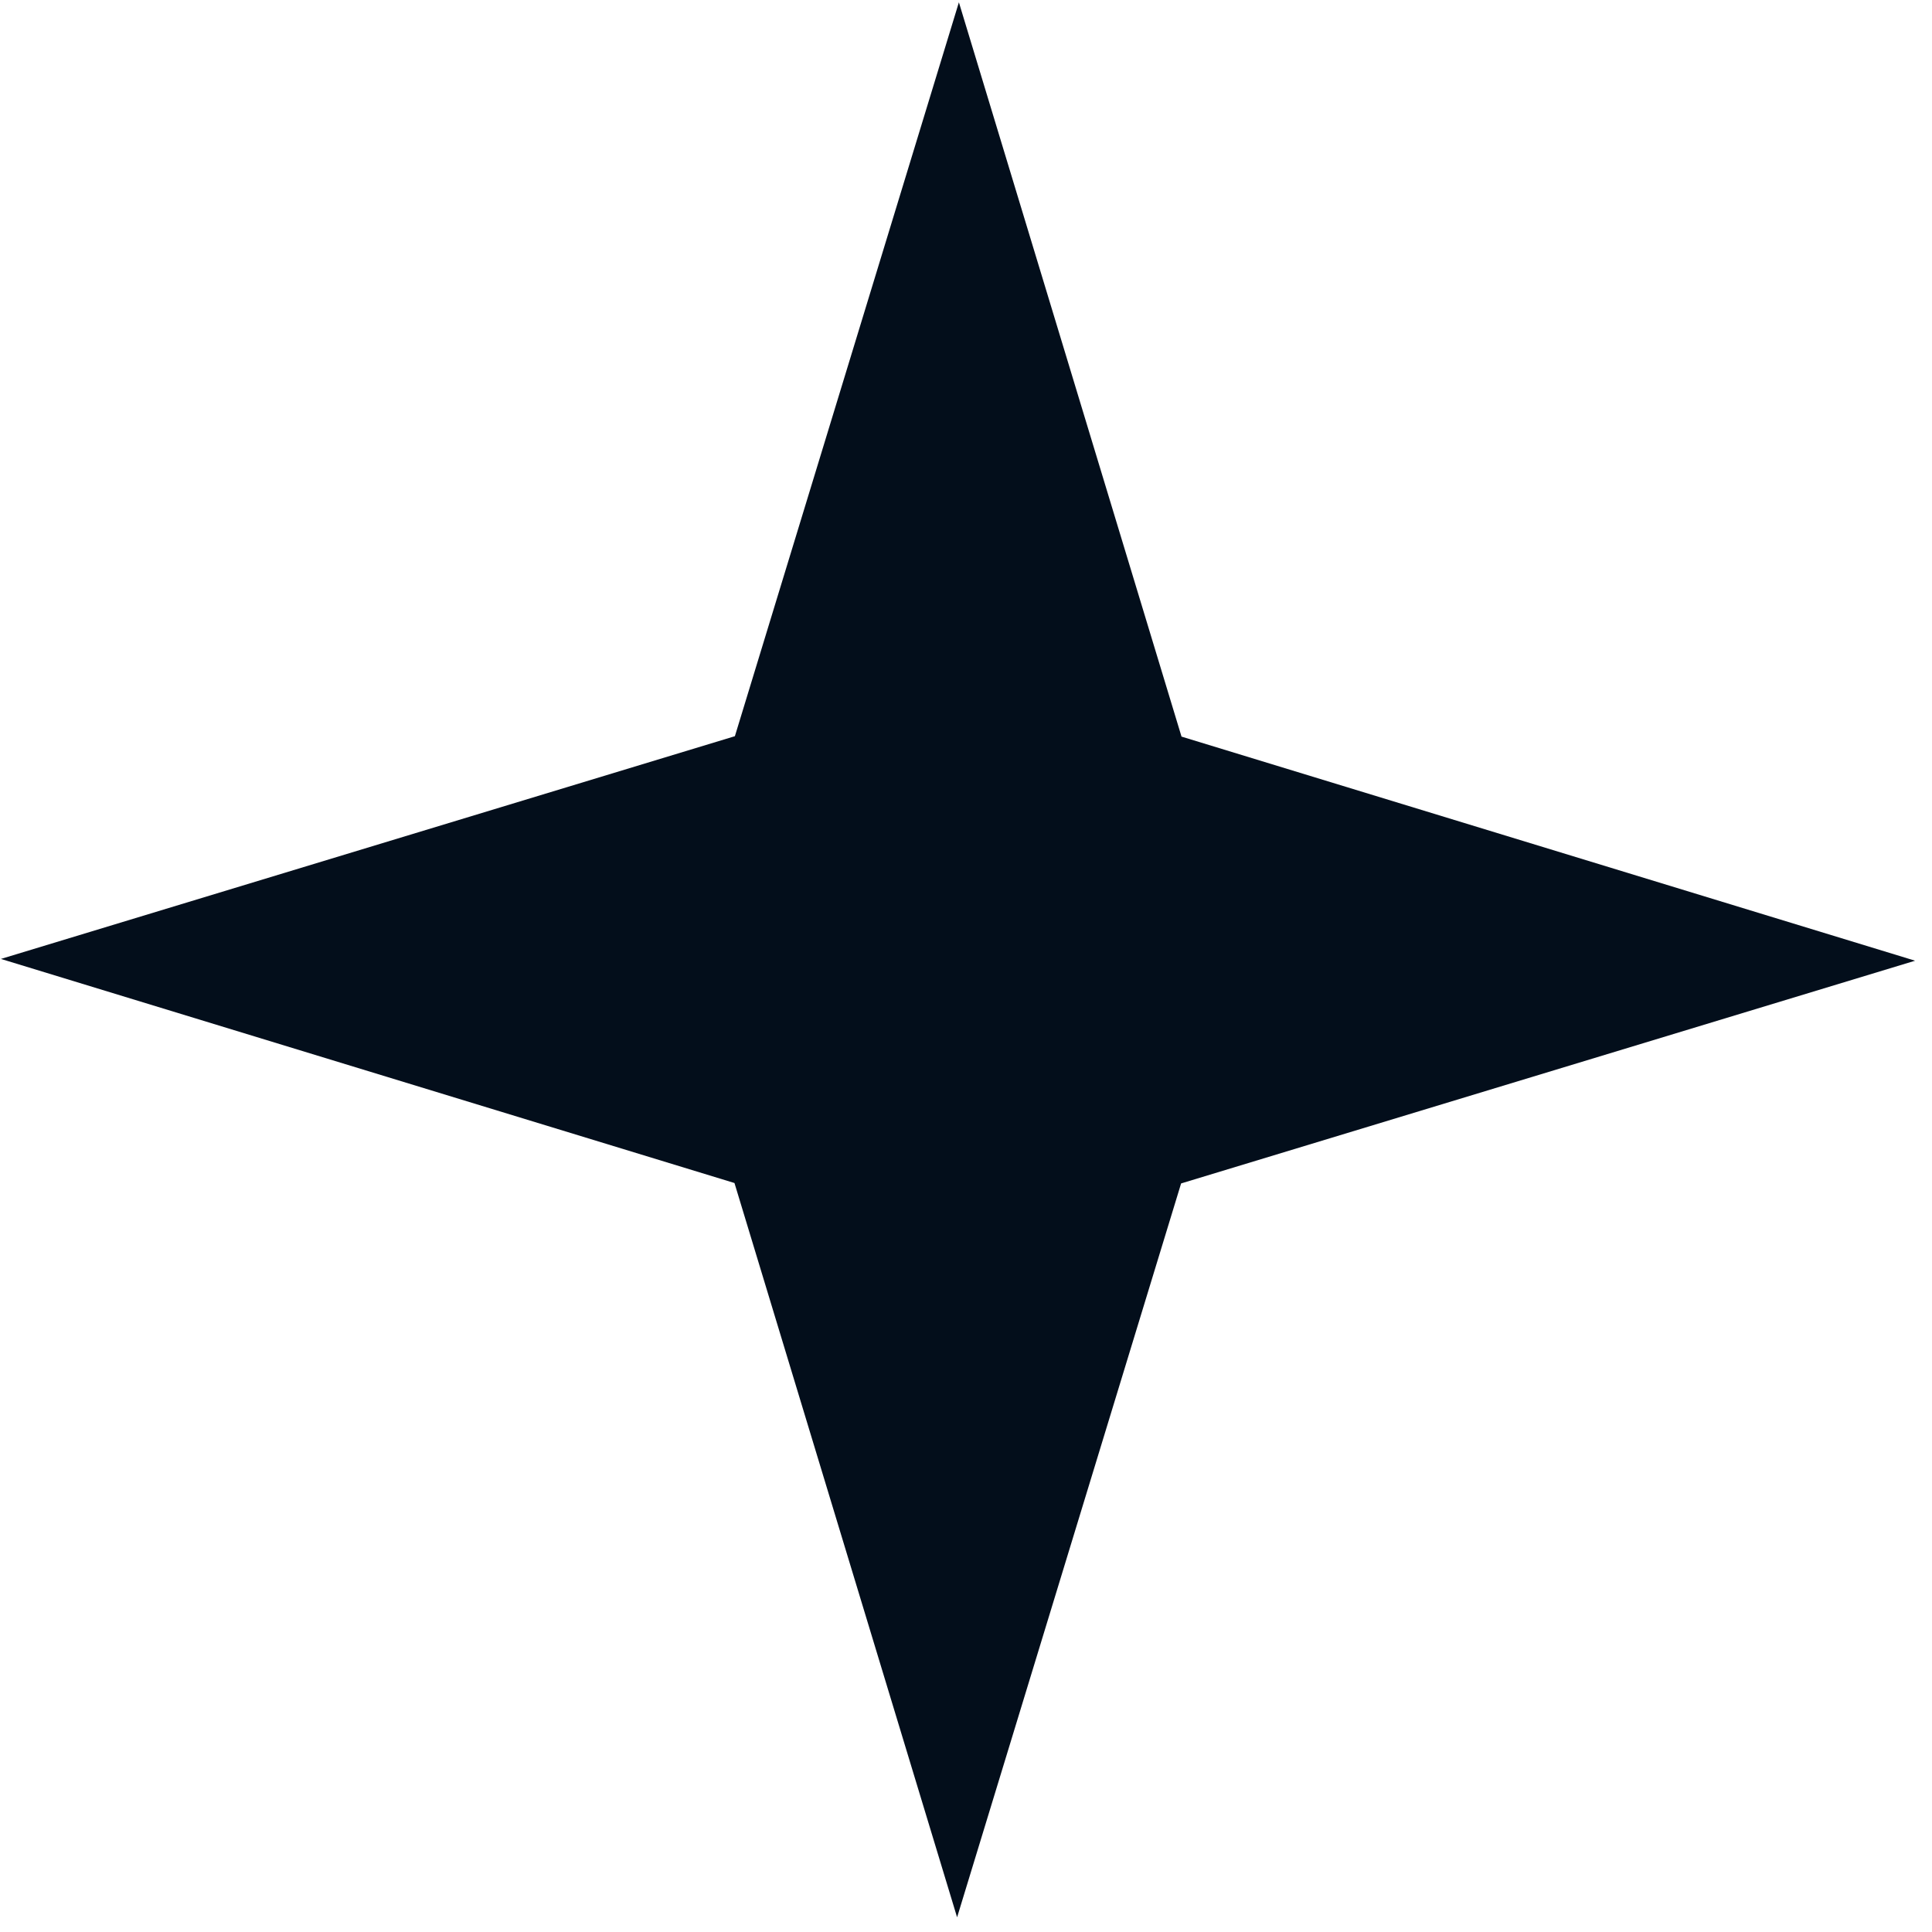
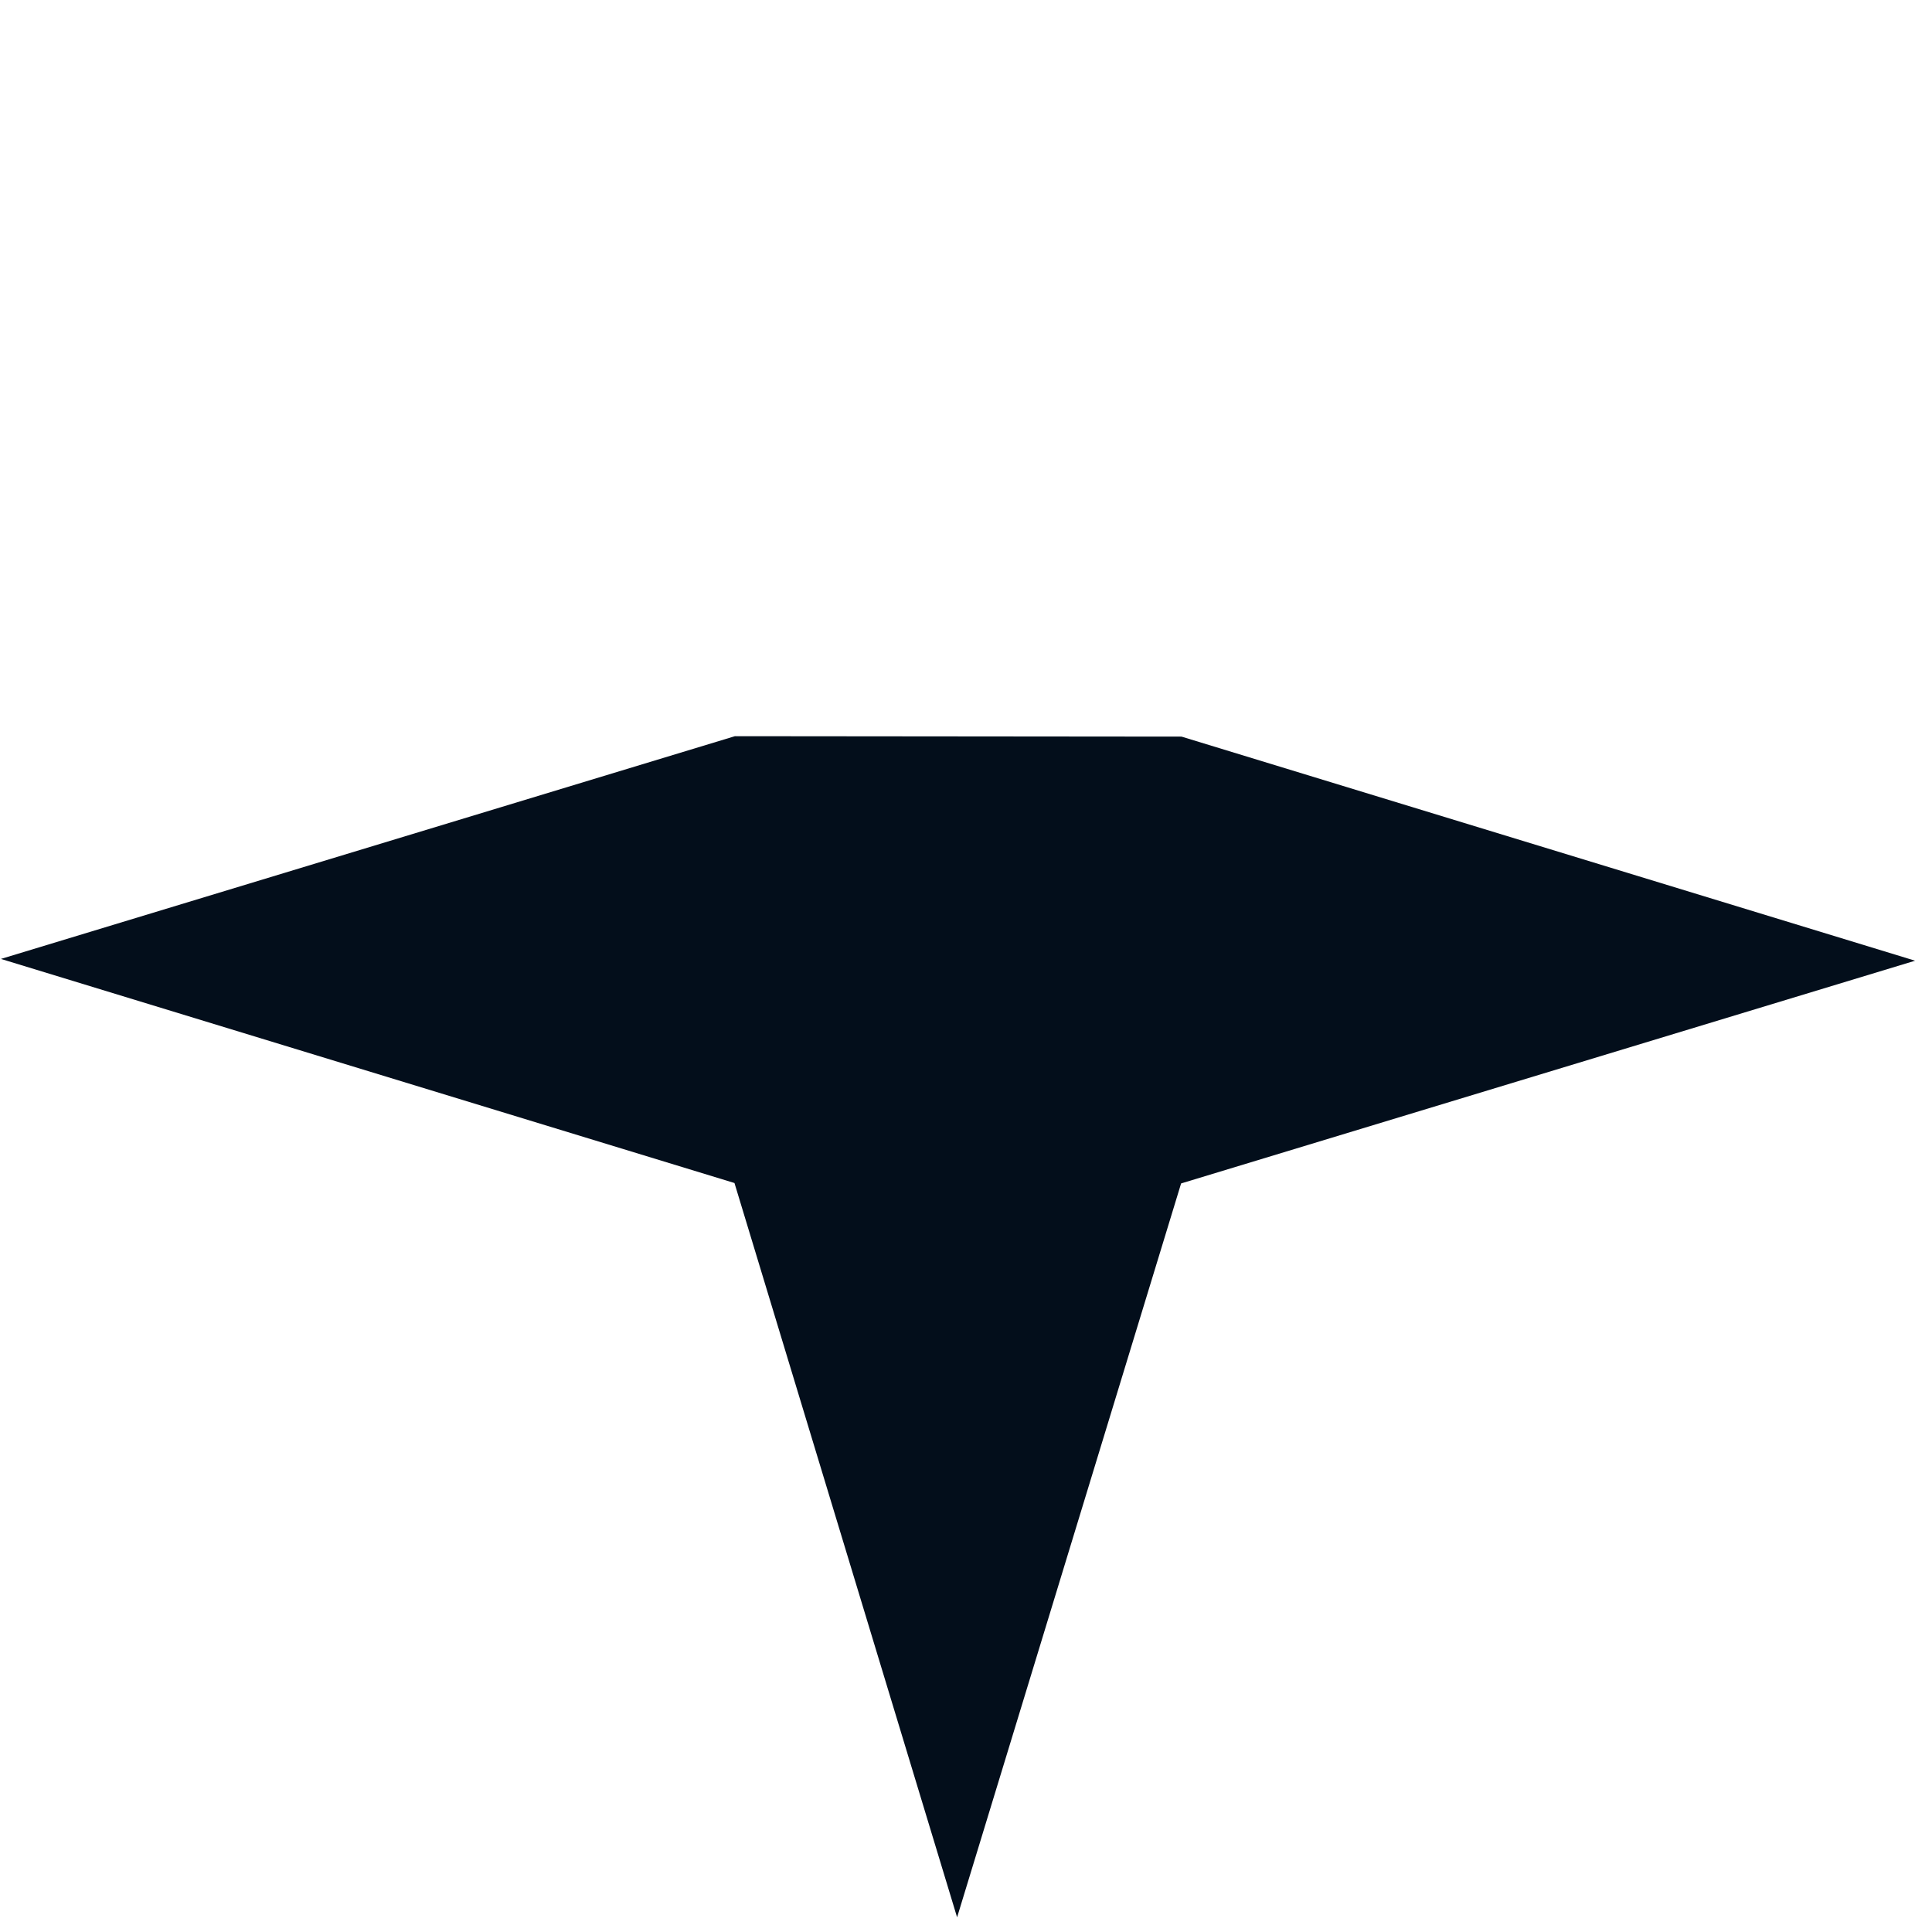
<svg xmlns="http://www.w3.org/2000/svg" width="112" height="112" viewBox="0 0 112 112" fill="none">
-   <path d="M111.02 55.693L68.47 68.605L55.484 111.148L42.578 68.581L0.053 55.59L42.602 42.678L55.588 0.134L68.494 42.702L111.02 55.693Z" fill="#030E1B" />
+   <path d="M111.02 55.693L68.47 68.605L55.484 111.148L42.578 68.581L0.053 55.59L42.602 42.678L68.494 42.702L111.02 55.693Z" fill="#030E1B" />
</svg>